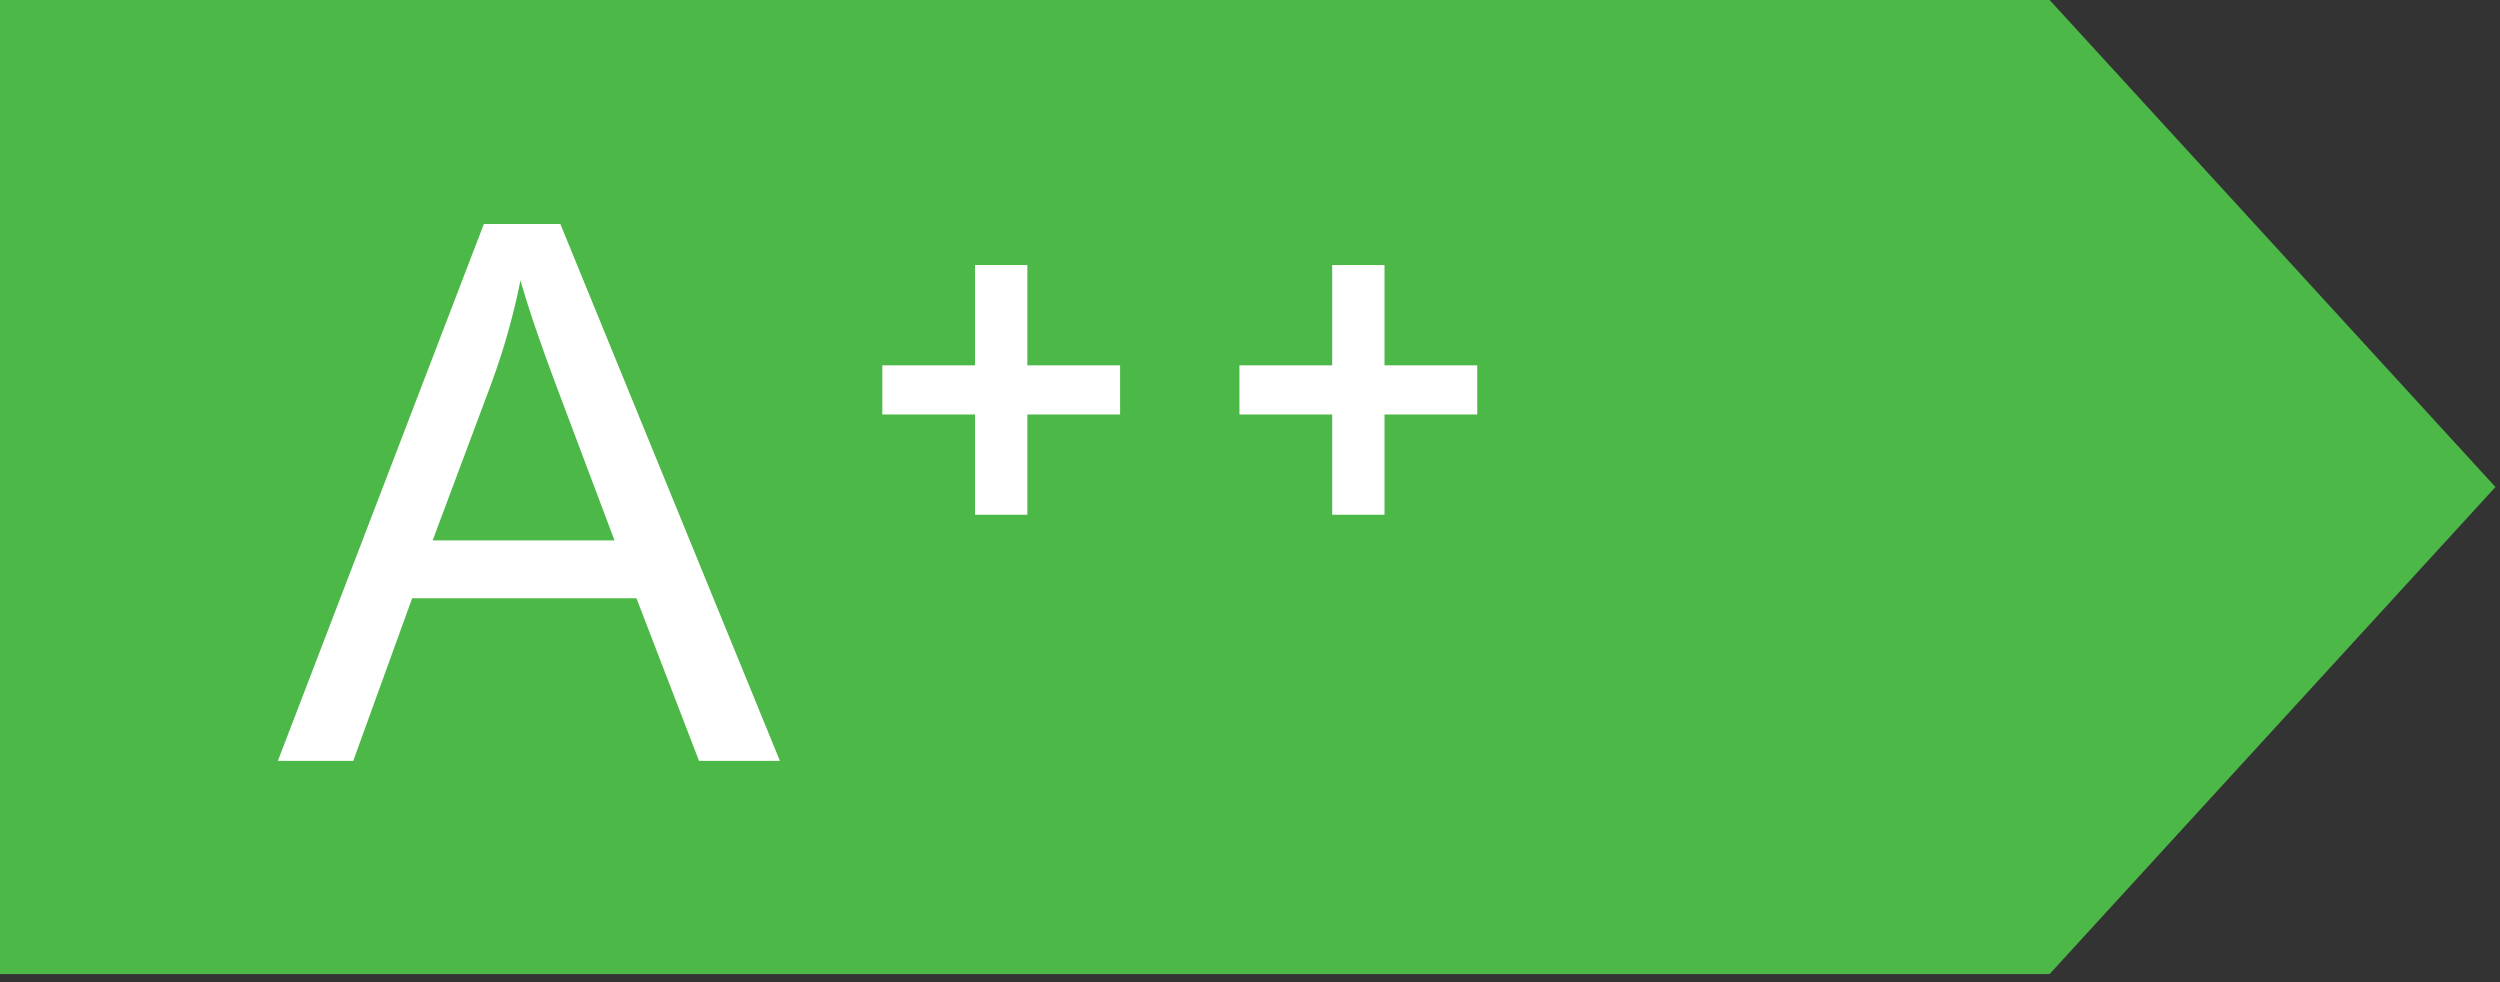
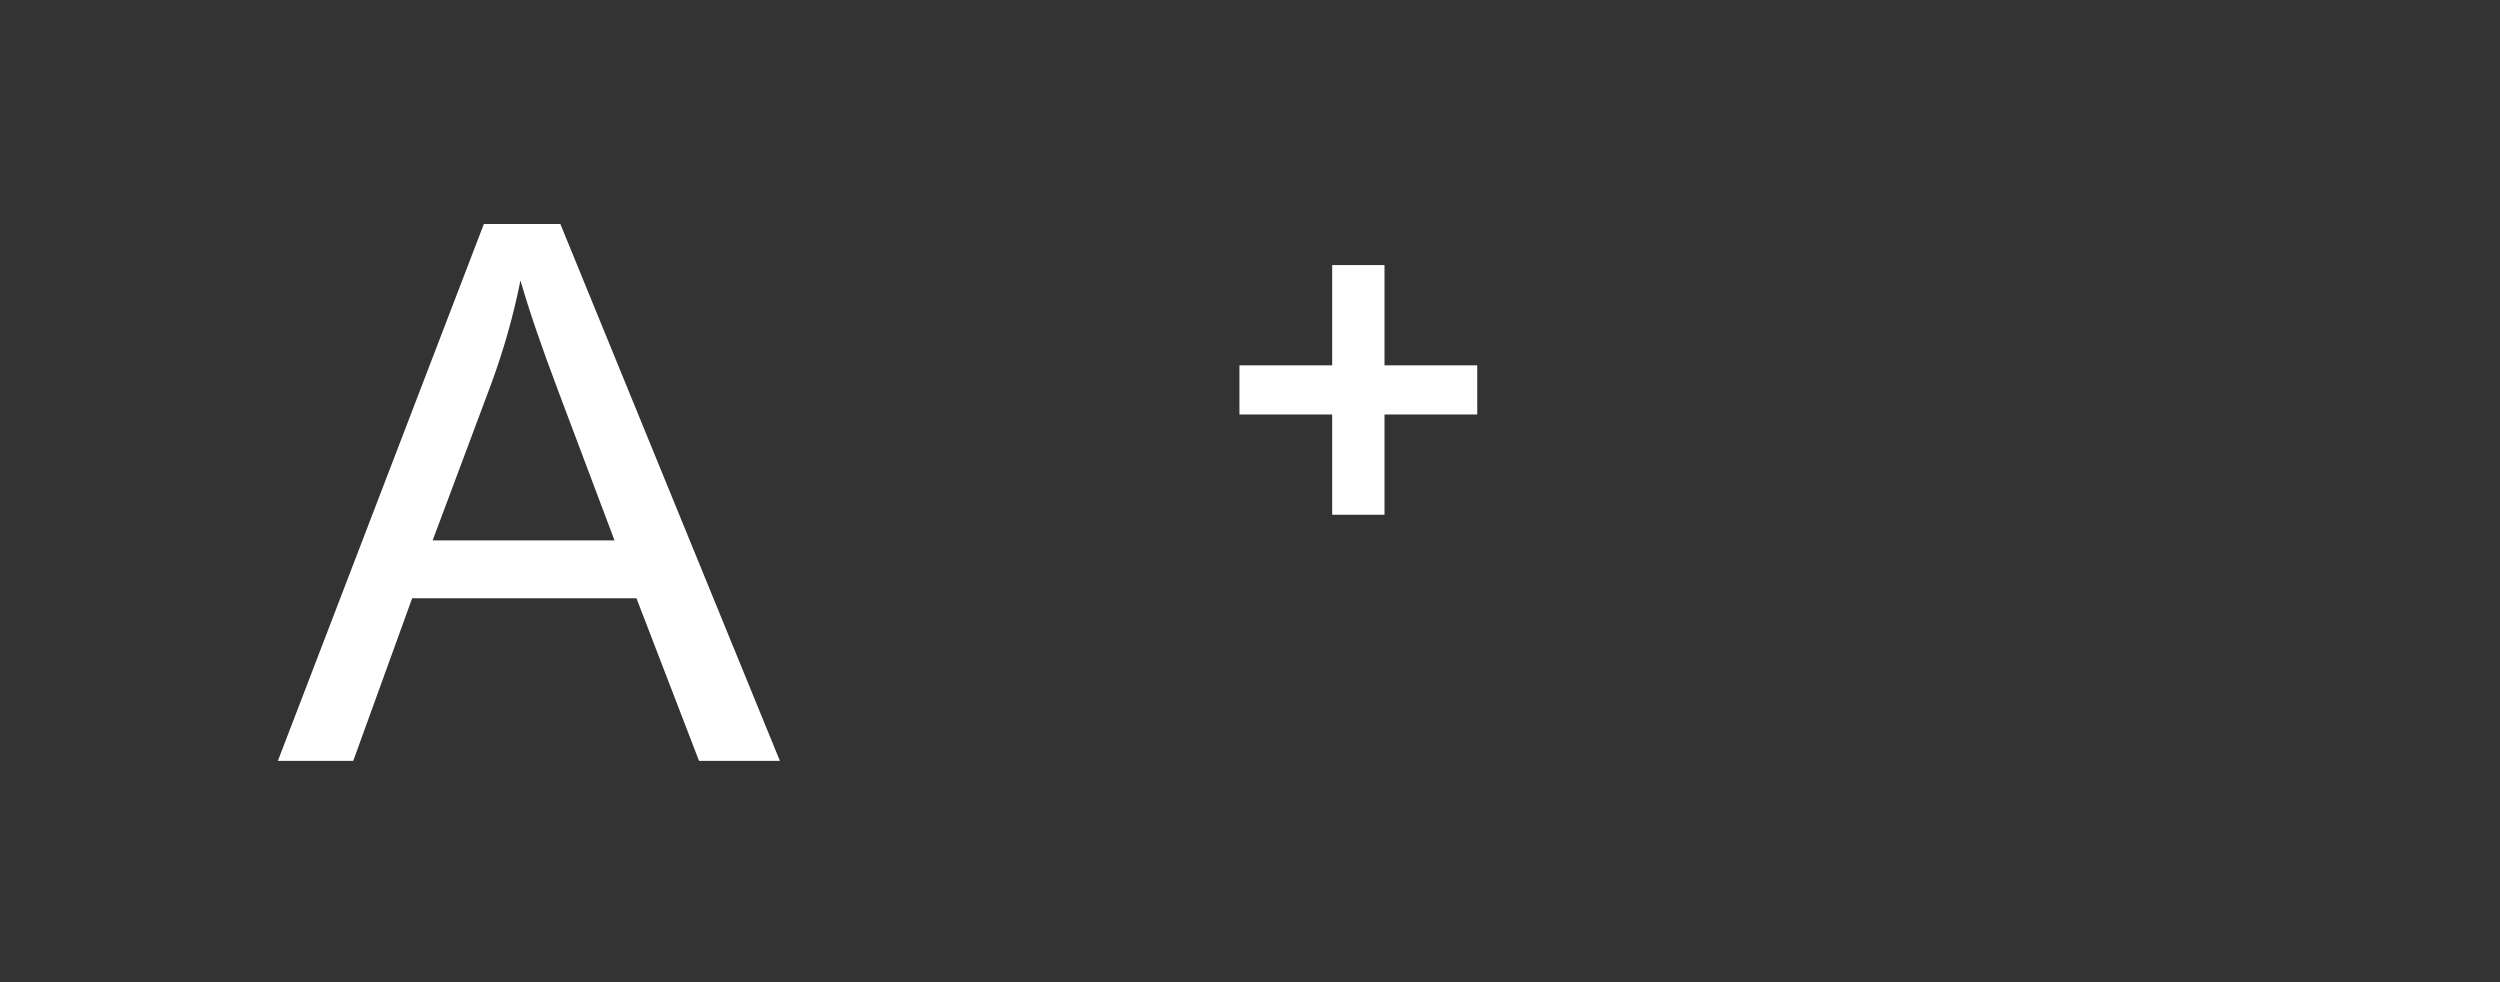
<svg xmlns="http://www.w3.org/2000/svg" width="100%" height="100%" viewBox="0 0 140 55" version="1.1" xml:space="preserve" style="fill-rule:evenodd;clip-rule:evenodd;stroke-linejoin:round;stroke-miterlimit:2;">
  <rect x="0" y="0" width="140" height="55" fill="#333333" stroke="none" />
  <g transform="matrix(1,0,0,1,-180.174,-222.727)">
    <g transform="matrix(1,0,0,1,180.174,186.363)">
      <g transform="matrix(0.732,0,0,1,0,0)">
-         <path d="M156.801,36.364L0,36.364L0,90.91L156.801,90.91L190.909,63.637L156.801,36.364Z" style="fill:rgb(76,184,72);fill-rule:nonzero;" />
-       </g>
+         </g>
      <g transform="matrix(1,0,0,1,-99,-3)">
        <g transform="matrix(0.501,0,0,1,20.622,-183.673)">
          <path d="M187.502,265.645L210.529,235.58L219.077,235.58L243.617,265.645L234.578,265.645L227.584,256.539L202.513,256.539L195.928,265.645L187.502,265.645ZM204.803,253.299L225.13,253.299L218.872,244.973C216.964,242.444 215.546,240.366 214.619,238.739C213.855,240.666 212.778,242.58 211.388,244.481L204.803,253.299Z" style="fill:white;fill-rule:nonzero;" />
        </g>
-         <path d="M148.409,59.823L153.602,59.823L153.602,54.208L156.532,54.208L156.532,59.823L161.726,59.823L161.726,62.575L156.532,62.575L156.532,68.19L153.602,68.19L153.602,62.575L148.409,62.575L148.409,59.823Z" style="fill:white;fill-rule:nonzero;" />
        <g transform="matrix(1,0,0,1,20,0)">
          <path d="M148.409,59.823L153.602,59.823L153.602,54.208L156.532,54.208L156.532,59.823L161.726,59.823L161.726,62.575L156.532,62.575L156.532,68.19L153.602,68.19L153.602,62.575L148.409,62.575L148.409,59.823Z" style="fill:white;fill-rule:nonzero;" />
        </g>
      </g>
    </g>
  </g>
</svg>